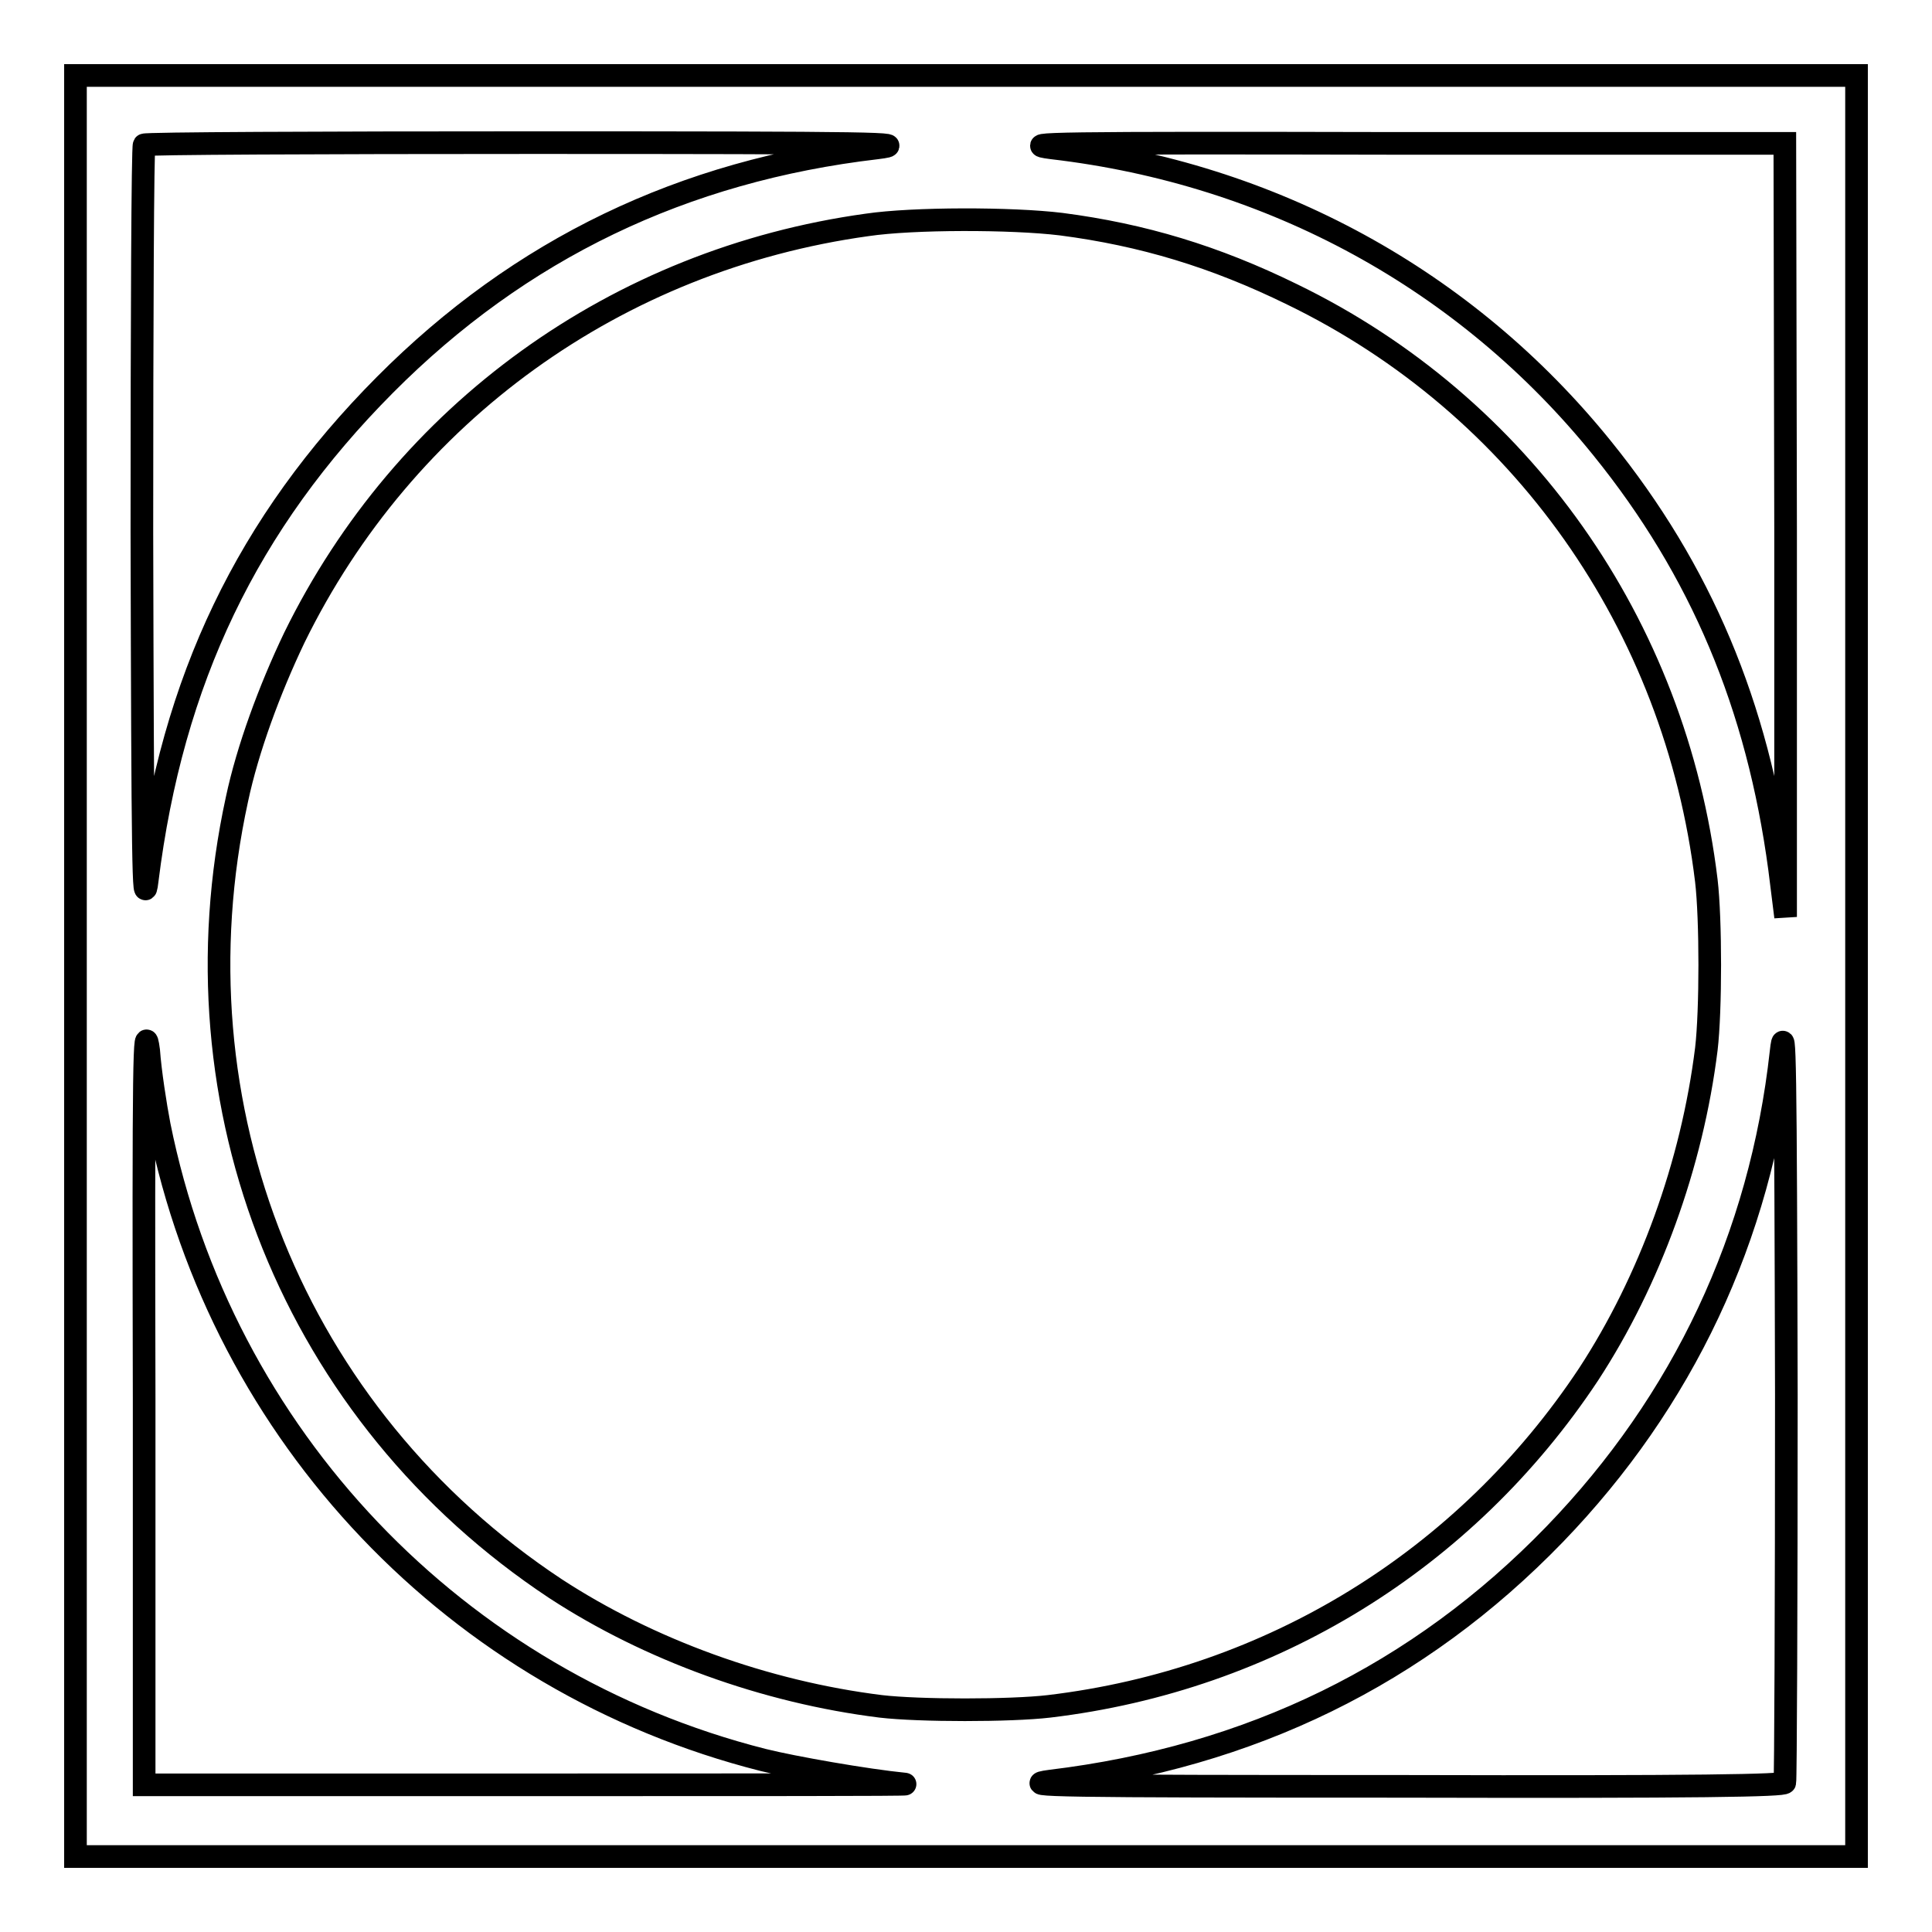
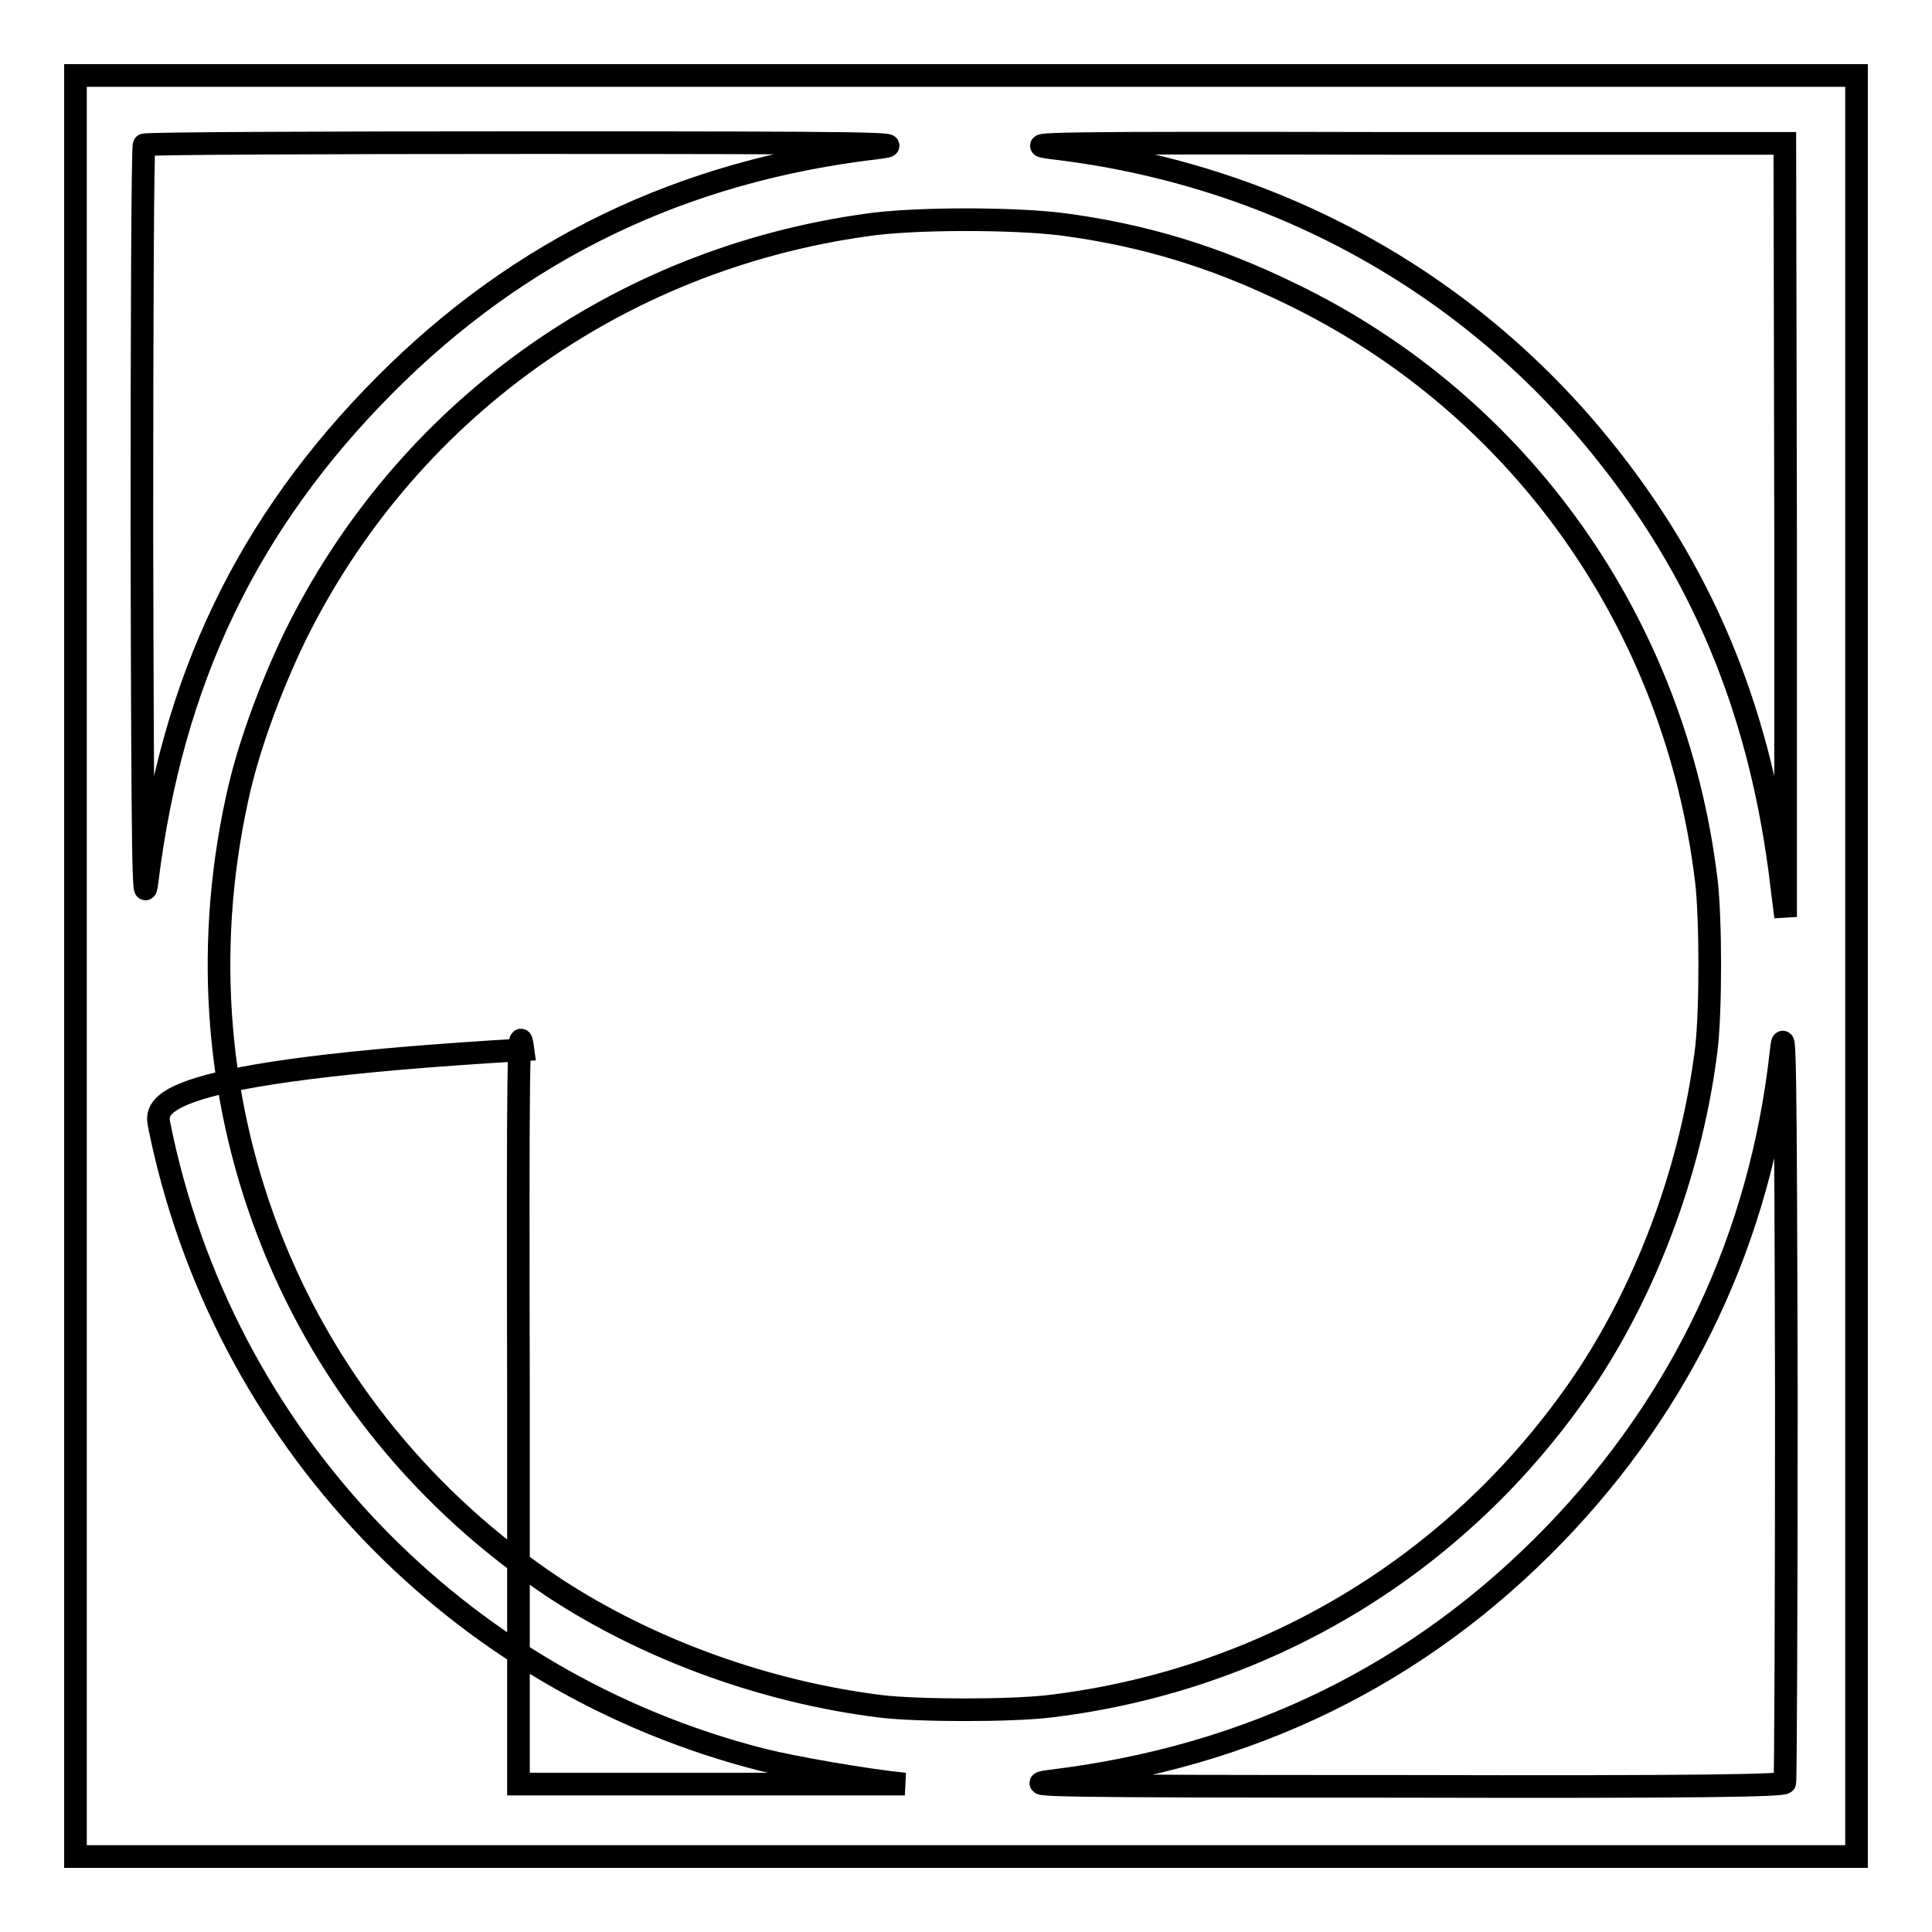
<svg xmlns="http://www.w3.org/2000/svg" version="1.1" x="0px" y="0px" viewBox="0 0 256 256" enable-background="new 0 0 256 256" xml:space="preserve">
  <g>
    <g>
      <g>
-         <path stroke-width="3" fill-opacity="0" stroke="#000000" d="M10,128v118h118h118V128V10H128H10V128z M116.2,19.6C90.5,22.6,68.9,33,51,51c-18.2,18.3-28.2,39.1-31.5,65.7c-0.5,4.2-0.6-2.2-0.7-46.2c0-28.1,0.1-51.2,0.3-51.3c0.1-0.2,23.3-0.3,51.3-0.3C116.2,18.9,121,19,116.2,19.6z M236.6,70.3l0,51.2l-0.8-6.4c-2.9-21.6-10.4-39.5-23.5-55.7c-18-22.3-43.7-36.4-72.9-39.8c-4.7-0.6,0.4-0.7,45.9-0.6l51.2,0L236.6,70.3z M140.6,29.7c10.8,1.4,20.4,4.3,30.6,9.3c30.3,14.7,50.8,43.7,54.9,77.7c0.6,5.1,0.6,17.2,0,22.3c-1.9,15.3-7.5,30.7-15.6,43.1c-16.3,24.6-42.1,40.5-71.5,44c-5.1,0.6-17.2,0.6-22.3,0c-15.3-1.9-30.7-7.5-43.1-15.6c-34.6-22.9-51.1-63.8-42.2-104.6c1.4-6.6,4.3-14.5,7.6-21.4c14.6-29.8,42.7-50.1,75.9-54.7C121,28.9,134,28.9,140.6,29.7z M21.1,149.1c8.3,41.2,39.4,73.8,80,84.1c4,1,13.7,2.7,18.8,3.2c0.9,0.1-21.4,0.1-49.6,0.1l-51.2,0l0-51.2c-0.1-45.1,0-50.6,0.6-46.1C19.9,142,20.6,146.5,21.1,149.1z M236.5,236.2c-0.1,0.4-10.8,0.6-51.3,0.5c-45,0-50.5-0.1-46-0.7c26.5-3.2,48.8-14.1,66.8-32.7c17-17.6,27.3-39.4,30-63.9c0.5-4.6,0.6,1.1,0.7,45.4C236.7,212.7,236.6,235.8,236.5,236.2z" />
+         <path stroke-width="3" fill-opacity="0" stroke="#000000" d="M10,128v118h118h118V128V10H128H10V128z M116.2,19.6C90.5,22.6,68.9,33,51,51c-18.2,18.3-28.2,39.1-31.5,65.7c-0.5,4.2-0.6-2.2-0.7-46.2c0-28.1,0.1-51.2,0.3-51.3c0.1-0.2,23.3-0.3,51.3-0.3C116.2,18.9,121,19,116.2,19.6z M236.6,70.3l0,51.2l-0.8-6.4c-2.9-21.6-10.4-39.5-23.5-55.7c-18-22.3-43.7-36.4-72.9-39.8c-4.7-0.6,0.4-0.7,45.9-0.6l51.2,0L236.6,70.3z M140.6,29.7c10.8,1.4,20.4,4.3,30.6,9.3c30.3,14.7,50.8,43.7,54.9,77.7c0.6,5.1,0.6,17.2,0,22.3c-1.9,15.3-7.5,30.7-15.6,43.1c-16.3,24.6-42.1,40.5-71.5,44c-5.1,0.6-17.2,0.6-22.3,0c-15.3-1.9-30.7-7.5-43.1-15.6c-34.6-22.9-51.1-63.8-42.2-104.6c1.4-6.6,4.3-14.5,7.6-21.4c14.6-29.8,42.7-50.1,75.9-54.7C121,28.9,134,28.9,140.6,29.7z M21.1,149.1c8.3,41.2,39.4,73.8,80,84.1c4,1,13.7,2.7,18.8,3.2l-51.2,0l0-51.2c-0.1-45.1,0-50.6,0.6-46.1C19.9,142,20.6,146.5,21.1,149.1z M236.5,236.2c-0.1,0.4-10.8,0.6-51.3,0.5c-45,0-50.5-0.1-46-0.7c26.5-3.2,48.8-14.1,66.8-32.7c17-17.6,27.3-39.4,30-63.9c0.5-4.6,0.6,1.1,0.7,45.4C236.7,212.7,236.6,235.8,236.5,236.2z" />
      </g>
    </g>
  </g>
</svg>